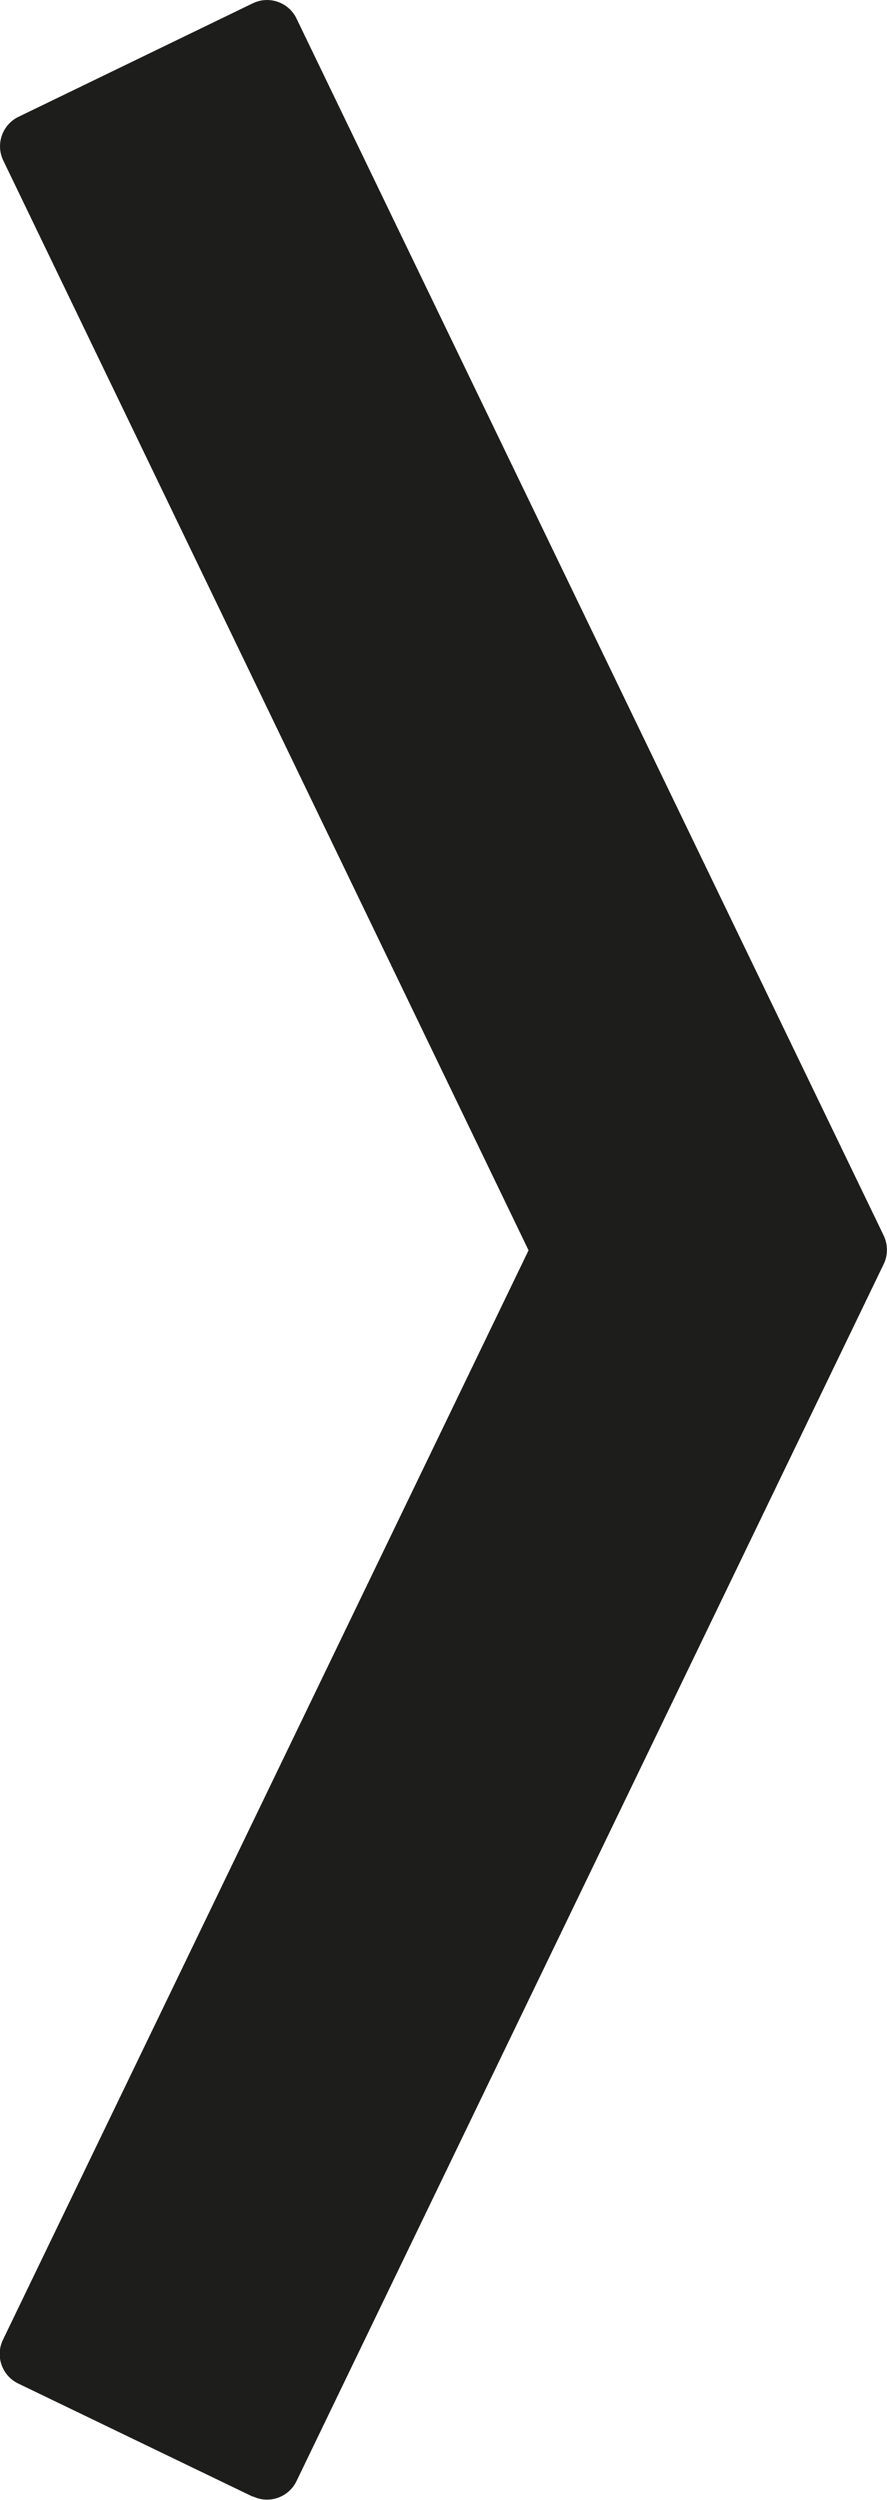
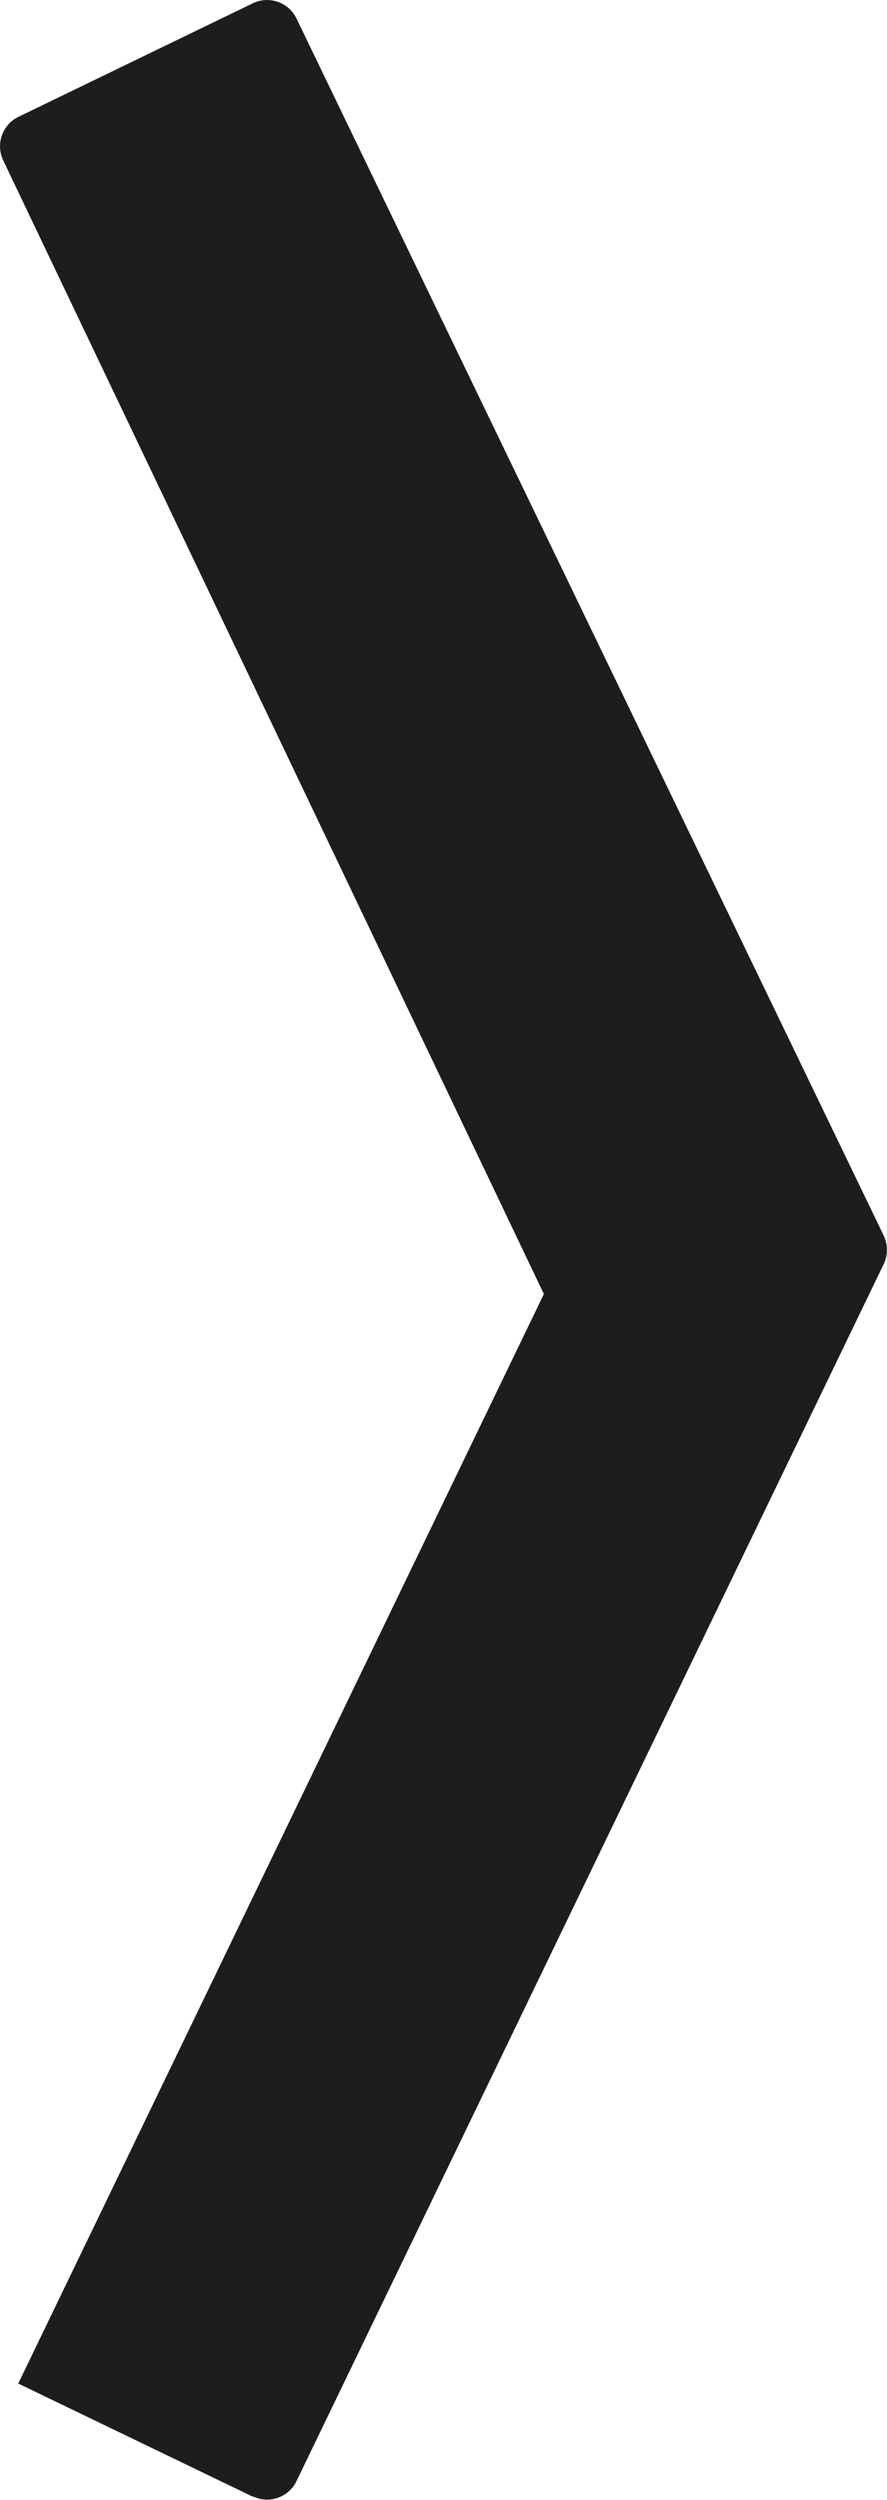
<svg xmlns="http://www.w3.org/2000/svg" id="Ebene_2" data-name="Ebene 2" viewBox="0 0 27.22 76.64">
  <defs>
    <style>
      .cls-1 {
        fill: #1d1d1b;
      }
    </style>
  </defs>
  <g id="Ebene_1-2" data-name="Ebene 1">
    <g id="Pfad_319" data-name="Pfad 319">
-       <path class="cls-1" d="m7.76,76.54l-7.2-3.47c-.5-.24-.71-.84-.47-1.34l16.13-33.4L.1,4.92c-.24-.5-.03-1.1.47-1.34L7.76.1c.5-.24,1.1-.03,1.34.47l18.02,37.31c.13.28.13.6,0,.87l-18.02,37.31c-.24.5-.84.71-1.34.47Z" />
+       <path class="cls-1" d="m7.76,76.54l-7.2-3.47l16.13-33.4L.1,4.92c-.24-.5-.03-1.1.47-1.34L7.76.1c.5-.24,1.1-.03,1.34.47l18.02,37.31c.13.28.13.6,0,.87l-18.02,37.31c-.24.5-.84.71-1.34.47Z" />
    </g>
  </g>
</svg>